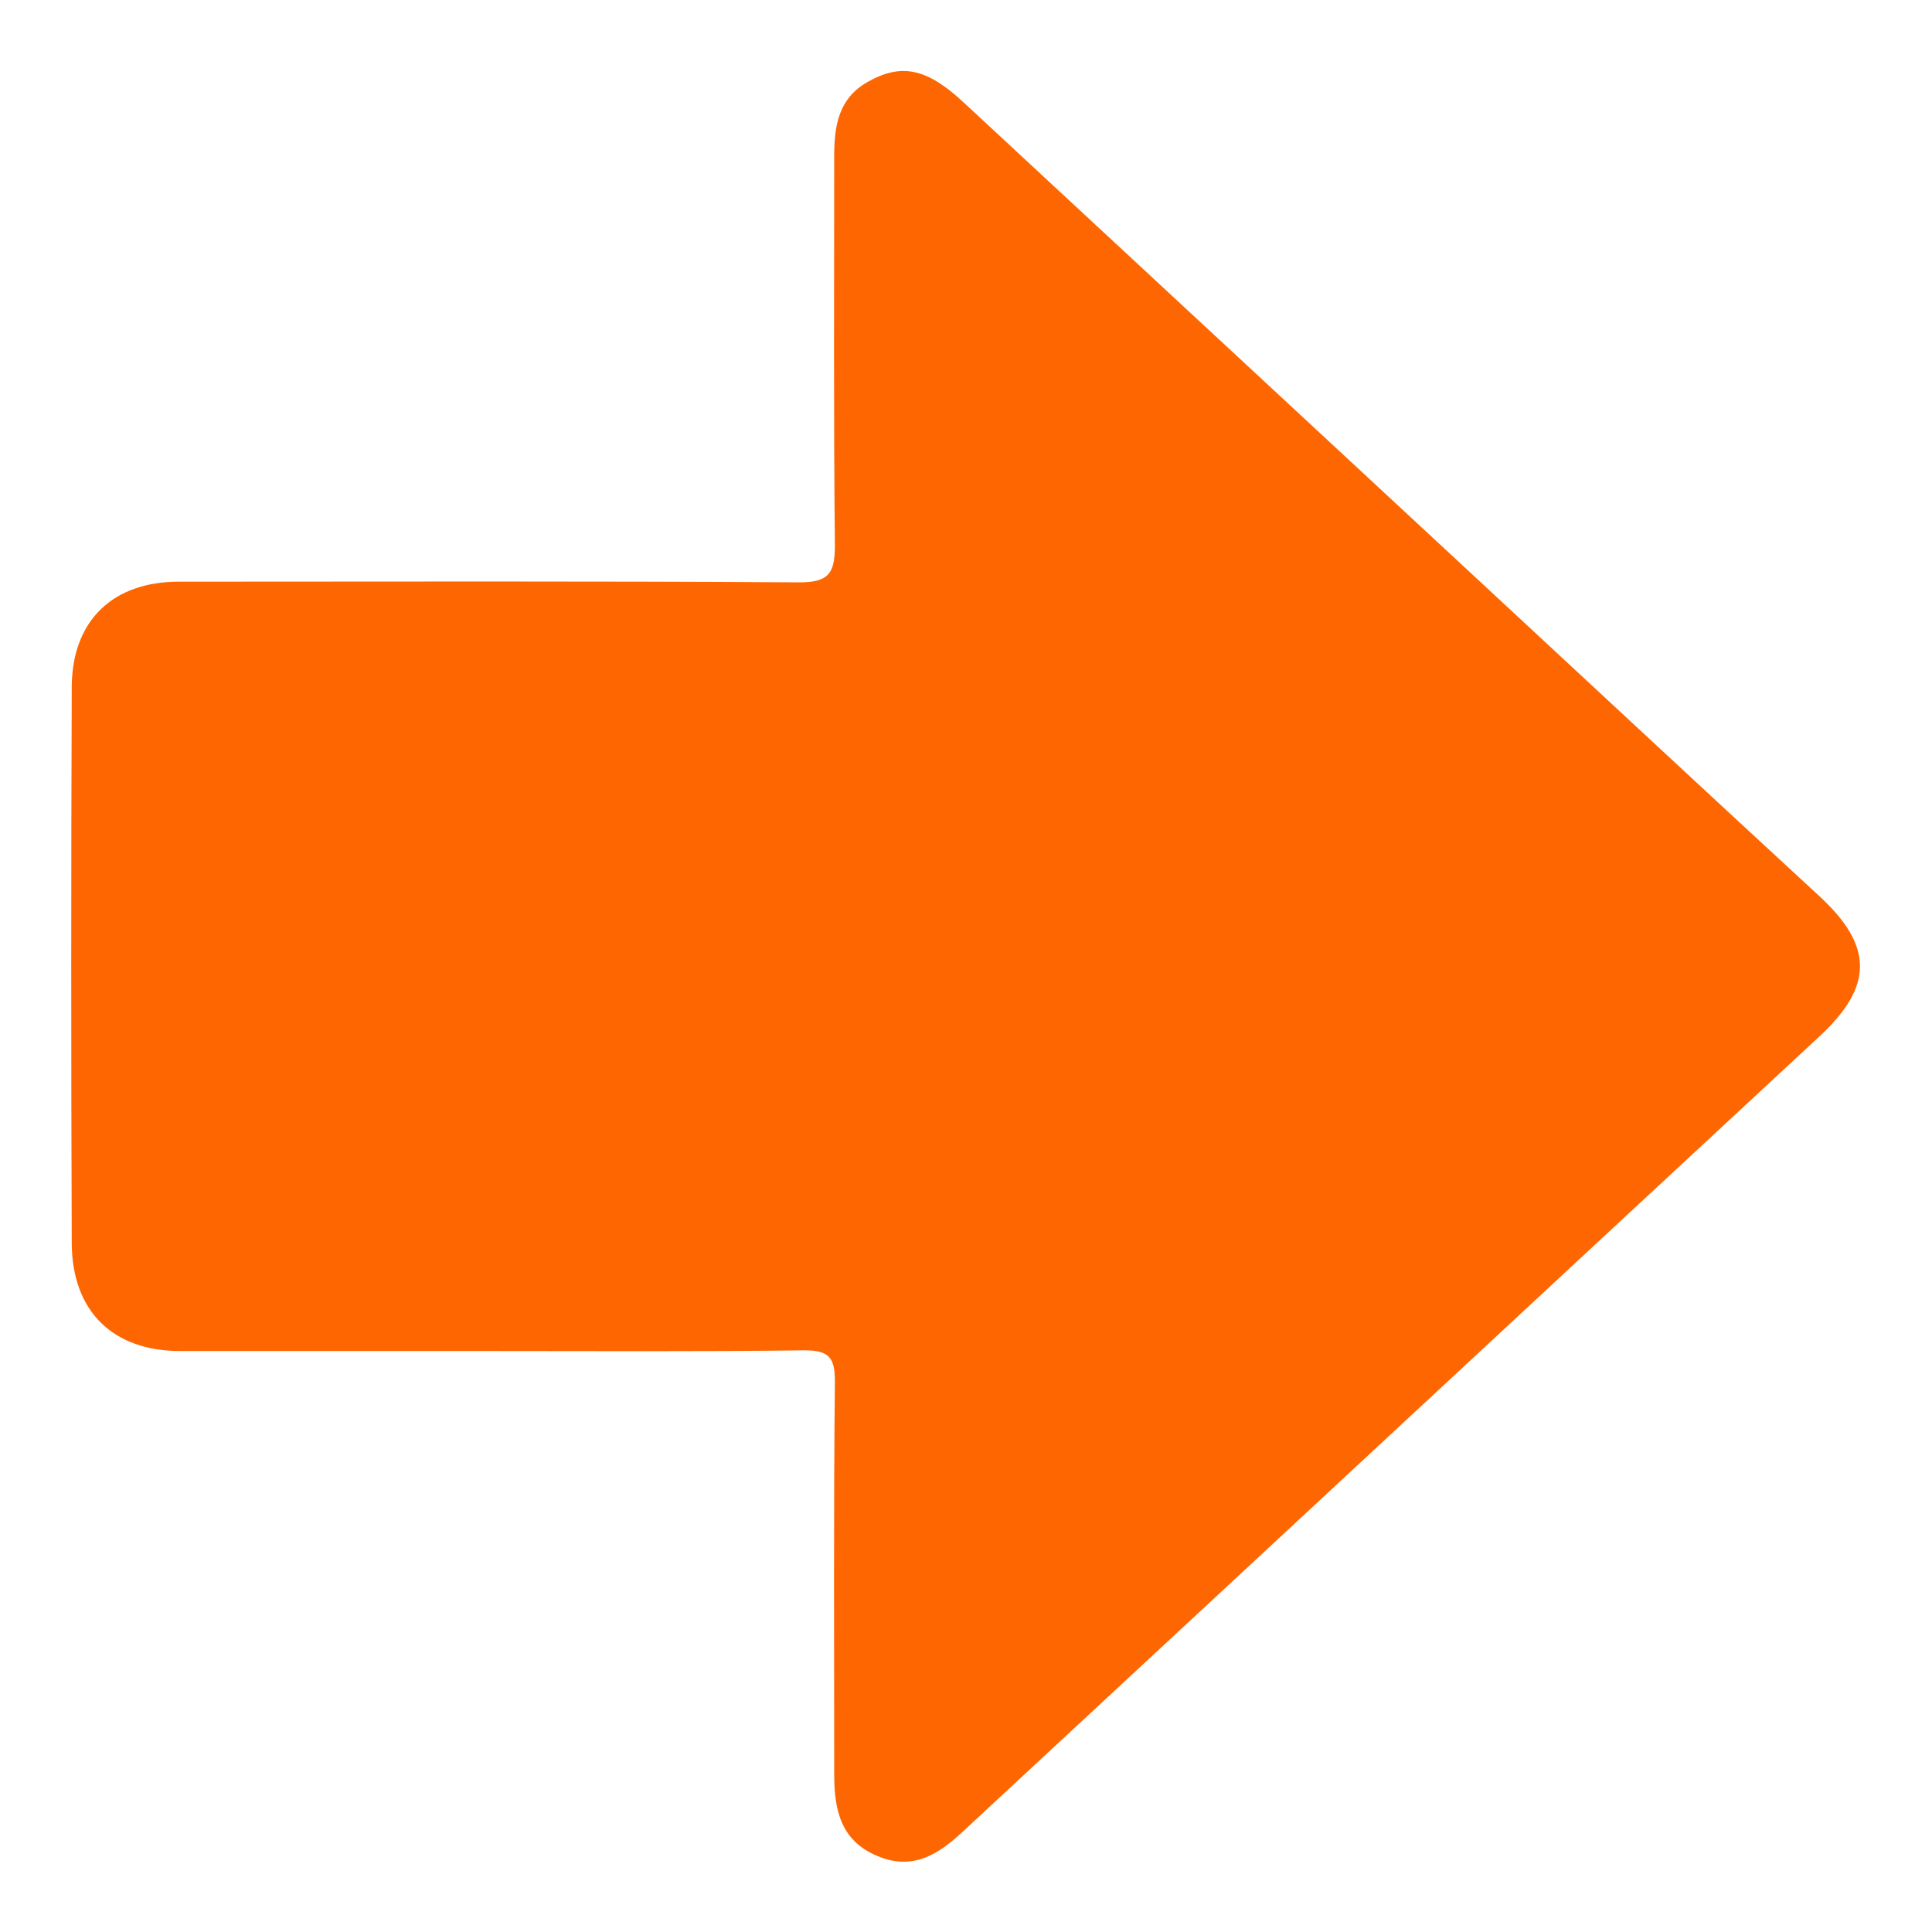
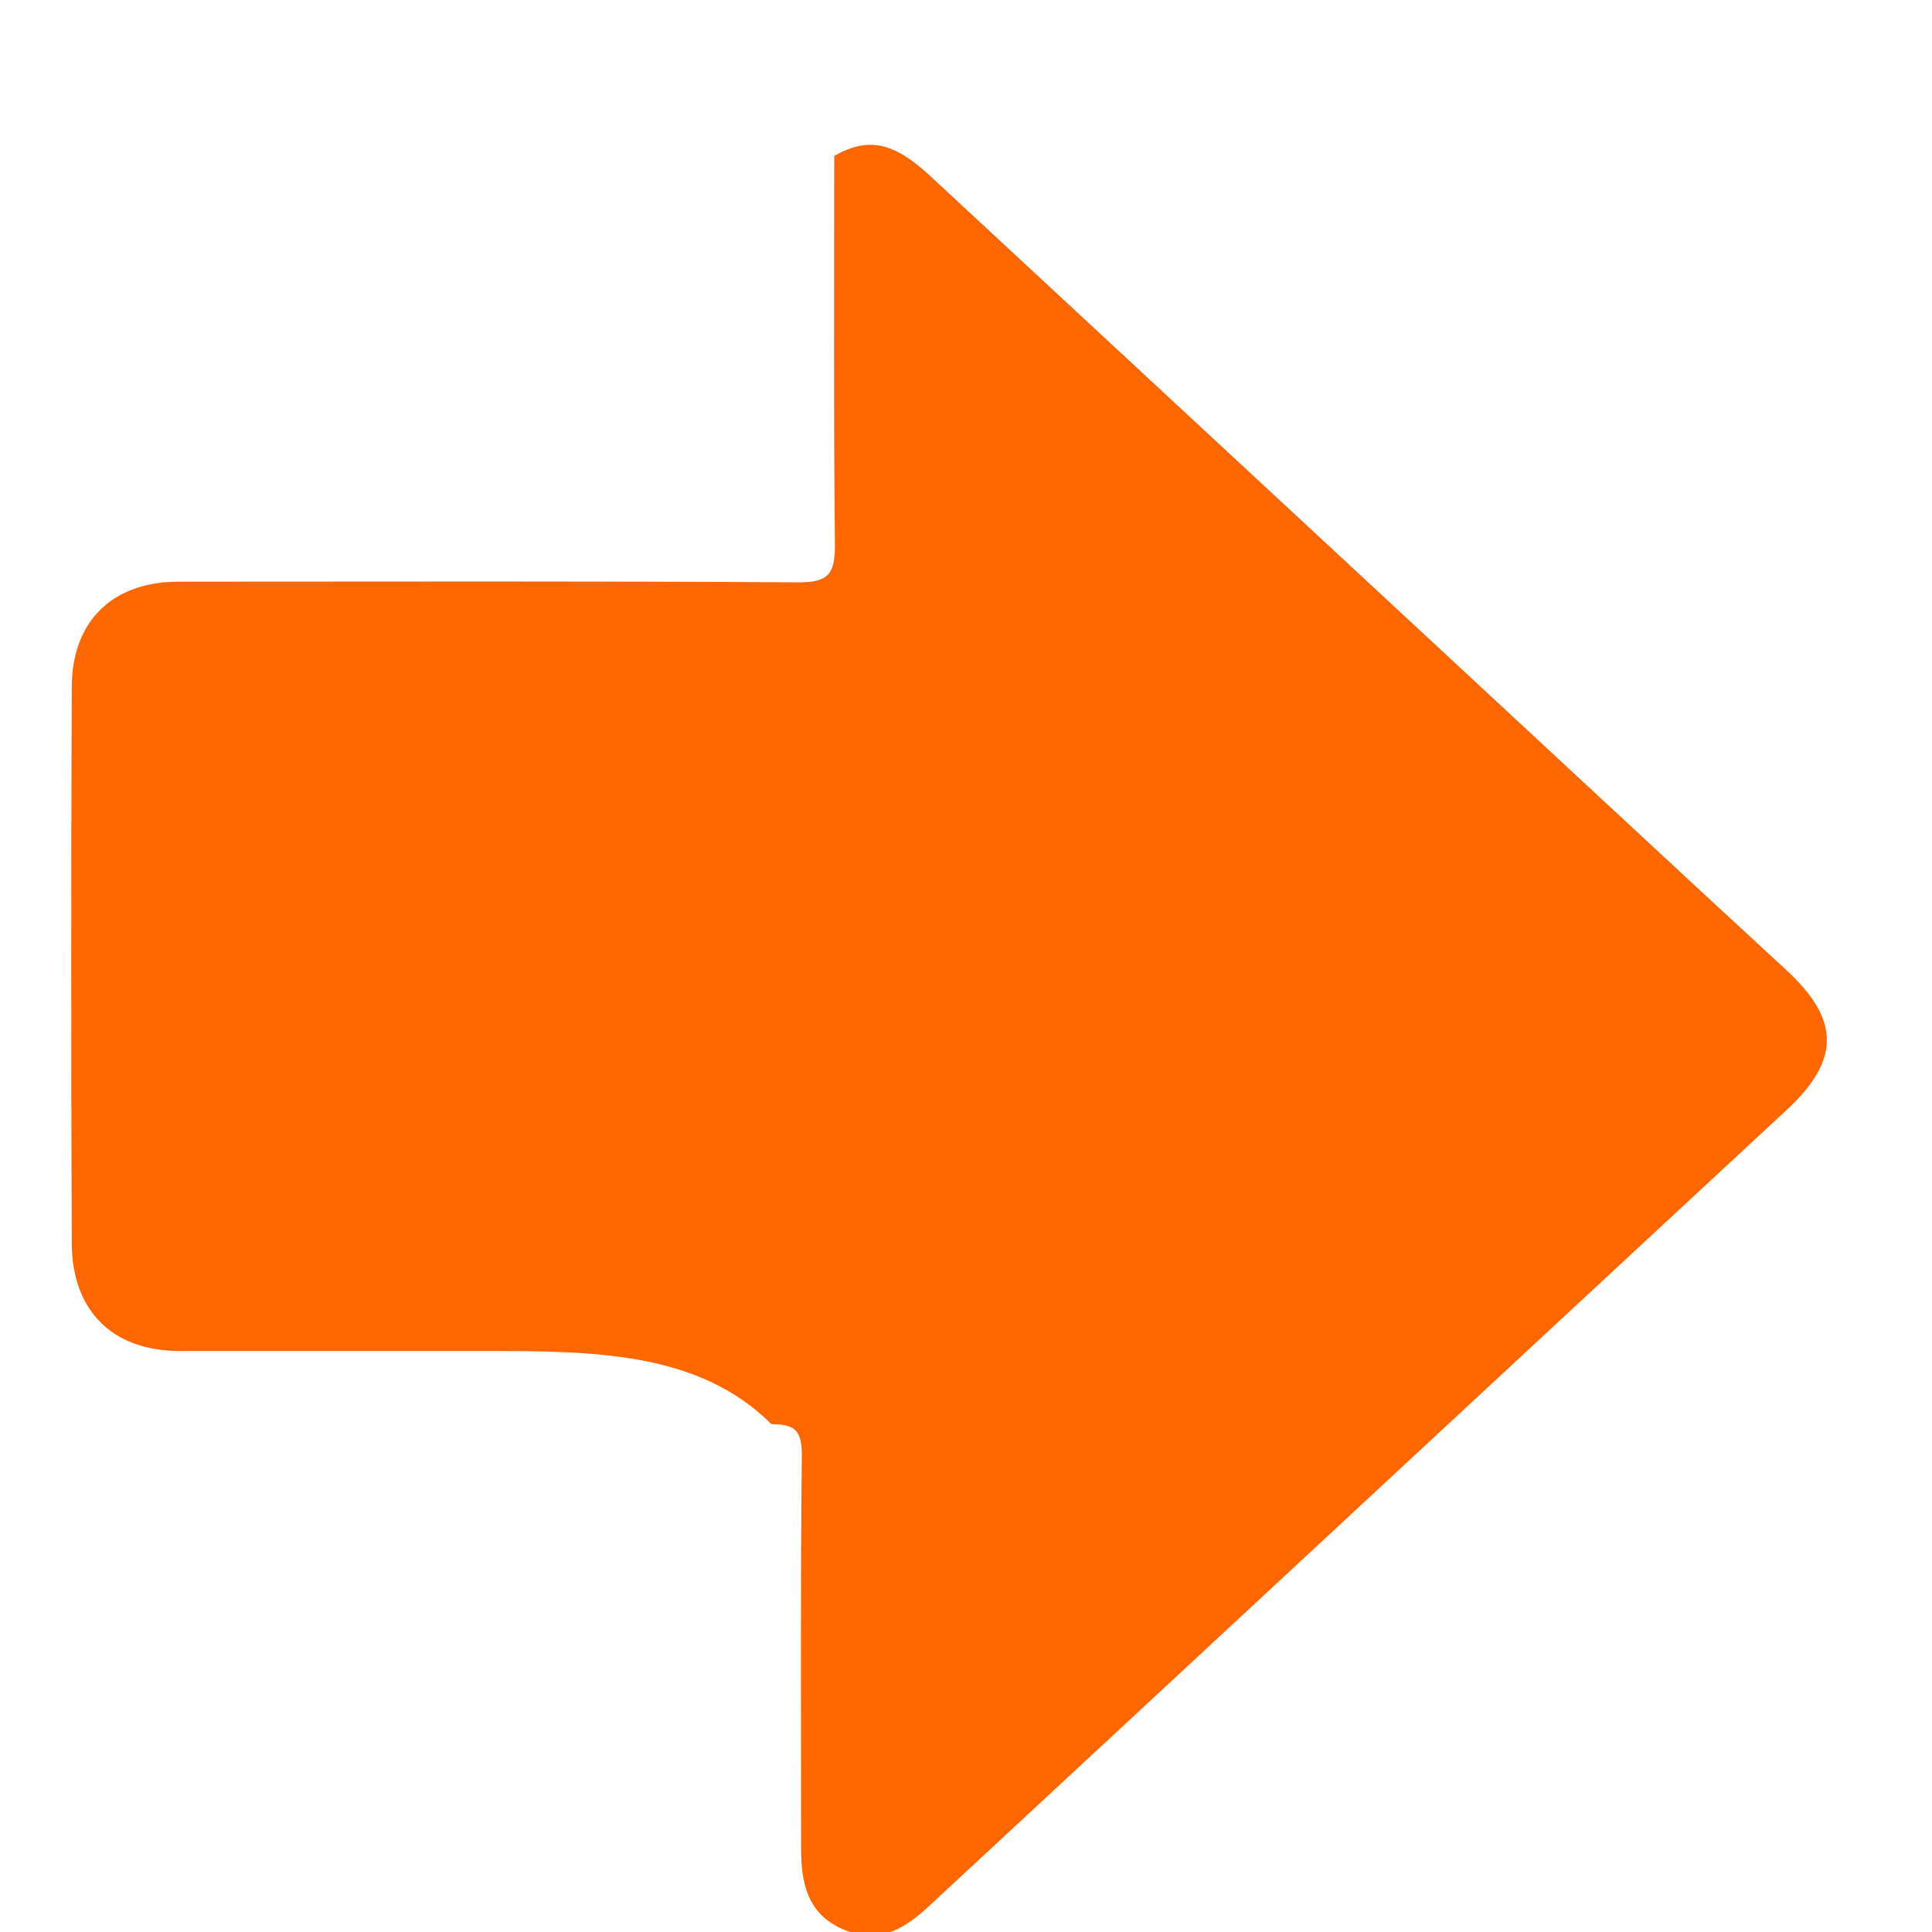
<svg xmlns="http://www.w3.org/2000/svg" version="1.1" id="レイヤー_1" x="0px" y="0px" viewBox="0 0 280 280" style="enable-background:new 0 0 280 280;" xml:space="preserve">
  <style type="text/css">
	.st0{fill:#FE6601;}
</style>
  <g id="レイヤー_2_00000085931678468993052730000014214784142891280564_">
    <g id="レイヤー_1-2">
-       <path class="st0" d="M70.6,195.8c-14.8,0-29.6,0-44.5,0c-9.7,0-15.6-5.7-15.7-15.5c-0.1-27-0.1-54,0-80.9    c0.1-9.5,6-15.1,15.5-15.1c30,0,60-0.1,89.9,0.1c4.2,0,5.2-1.2,5.2-5.3c-0.2-18.8-0.1-37.6-0.1-56.5c0-4.3,0.6-8.3,4.8-10.7    c4.9-2.8,8.6-2,13.8,2.8c23.6,21.9,47.1,43.7,70.7,65.6c17.8,16.5,35.6,33.1,53.5,49.6c7.8,7.2,7.8,13,0.1,20.2    c-41.4,38.4-82.7,76.8-124.1,115.2c-3.5,3.3-7.3,5.9-12.5,3.7c-5.4-2.2-6.3-6.8-6.3-11.8c0-19-0.1-38,0.1-57    c0-3.5-0.9-4.5-4.4-4.5C101.3,195.9,86,195.8,70.6,195.8z" />
+       <path class="st0" d="M70.6,195.8c-14.8,0-29.6,0-44.5,0c-9.7,0-15.6-5.7-15.7-15.5c-0.1-27-0.1-54,0-80.9    c0.1-9.5,6-15.1,15.5-15.1c30,0,60-0.1,89.9,0.1c4.2,0,5.2-1.2,5.2-5.3c-0.2-18.8-0.1-37.6-0.1-56.5c4.9-2.8,8.6-2,13.8,2.8c23.6,21.9,47.1,43.7,70.7,65.6c17.8,16.5,35.6,33.1,53.5,49.6c7.8,7.2,7.8,13,0.1,20.2    c-41.4,38.4-82.7,76.8-124.1,115.2c-3.5,3.3-7.3,5.9-12.5,3.7c-5.4-2.2-6.3-6.8-6.3-11.8c0-19-0.1-38,0.1-57    c0-3.5-0.9-4.5-4.4-4.5C101.3,195.9,86,195.8,70.6,195.8z" />
    </g>
  </g>
</svg>